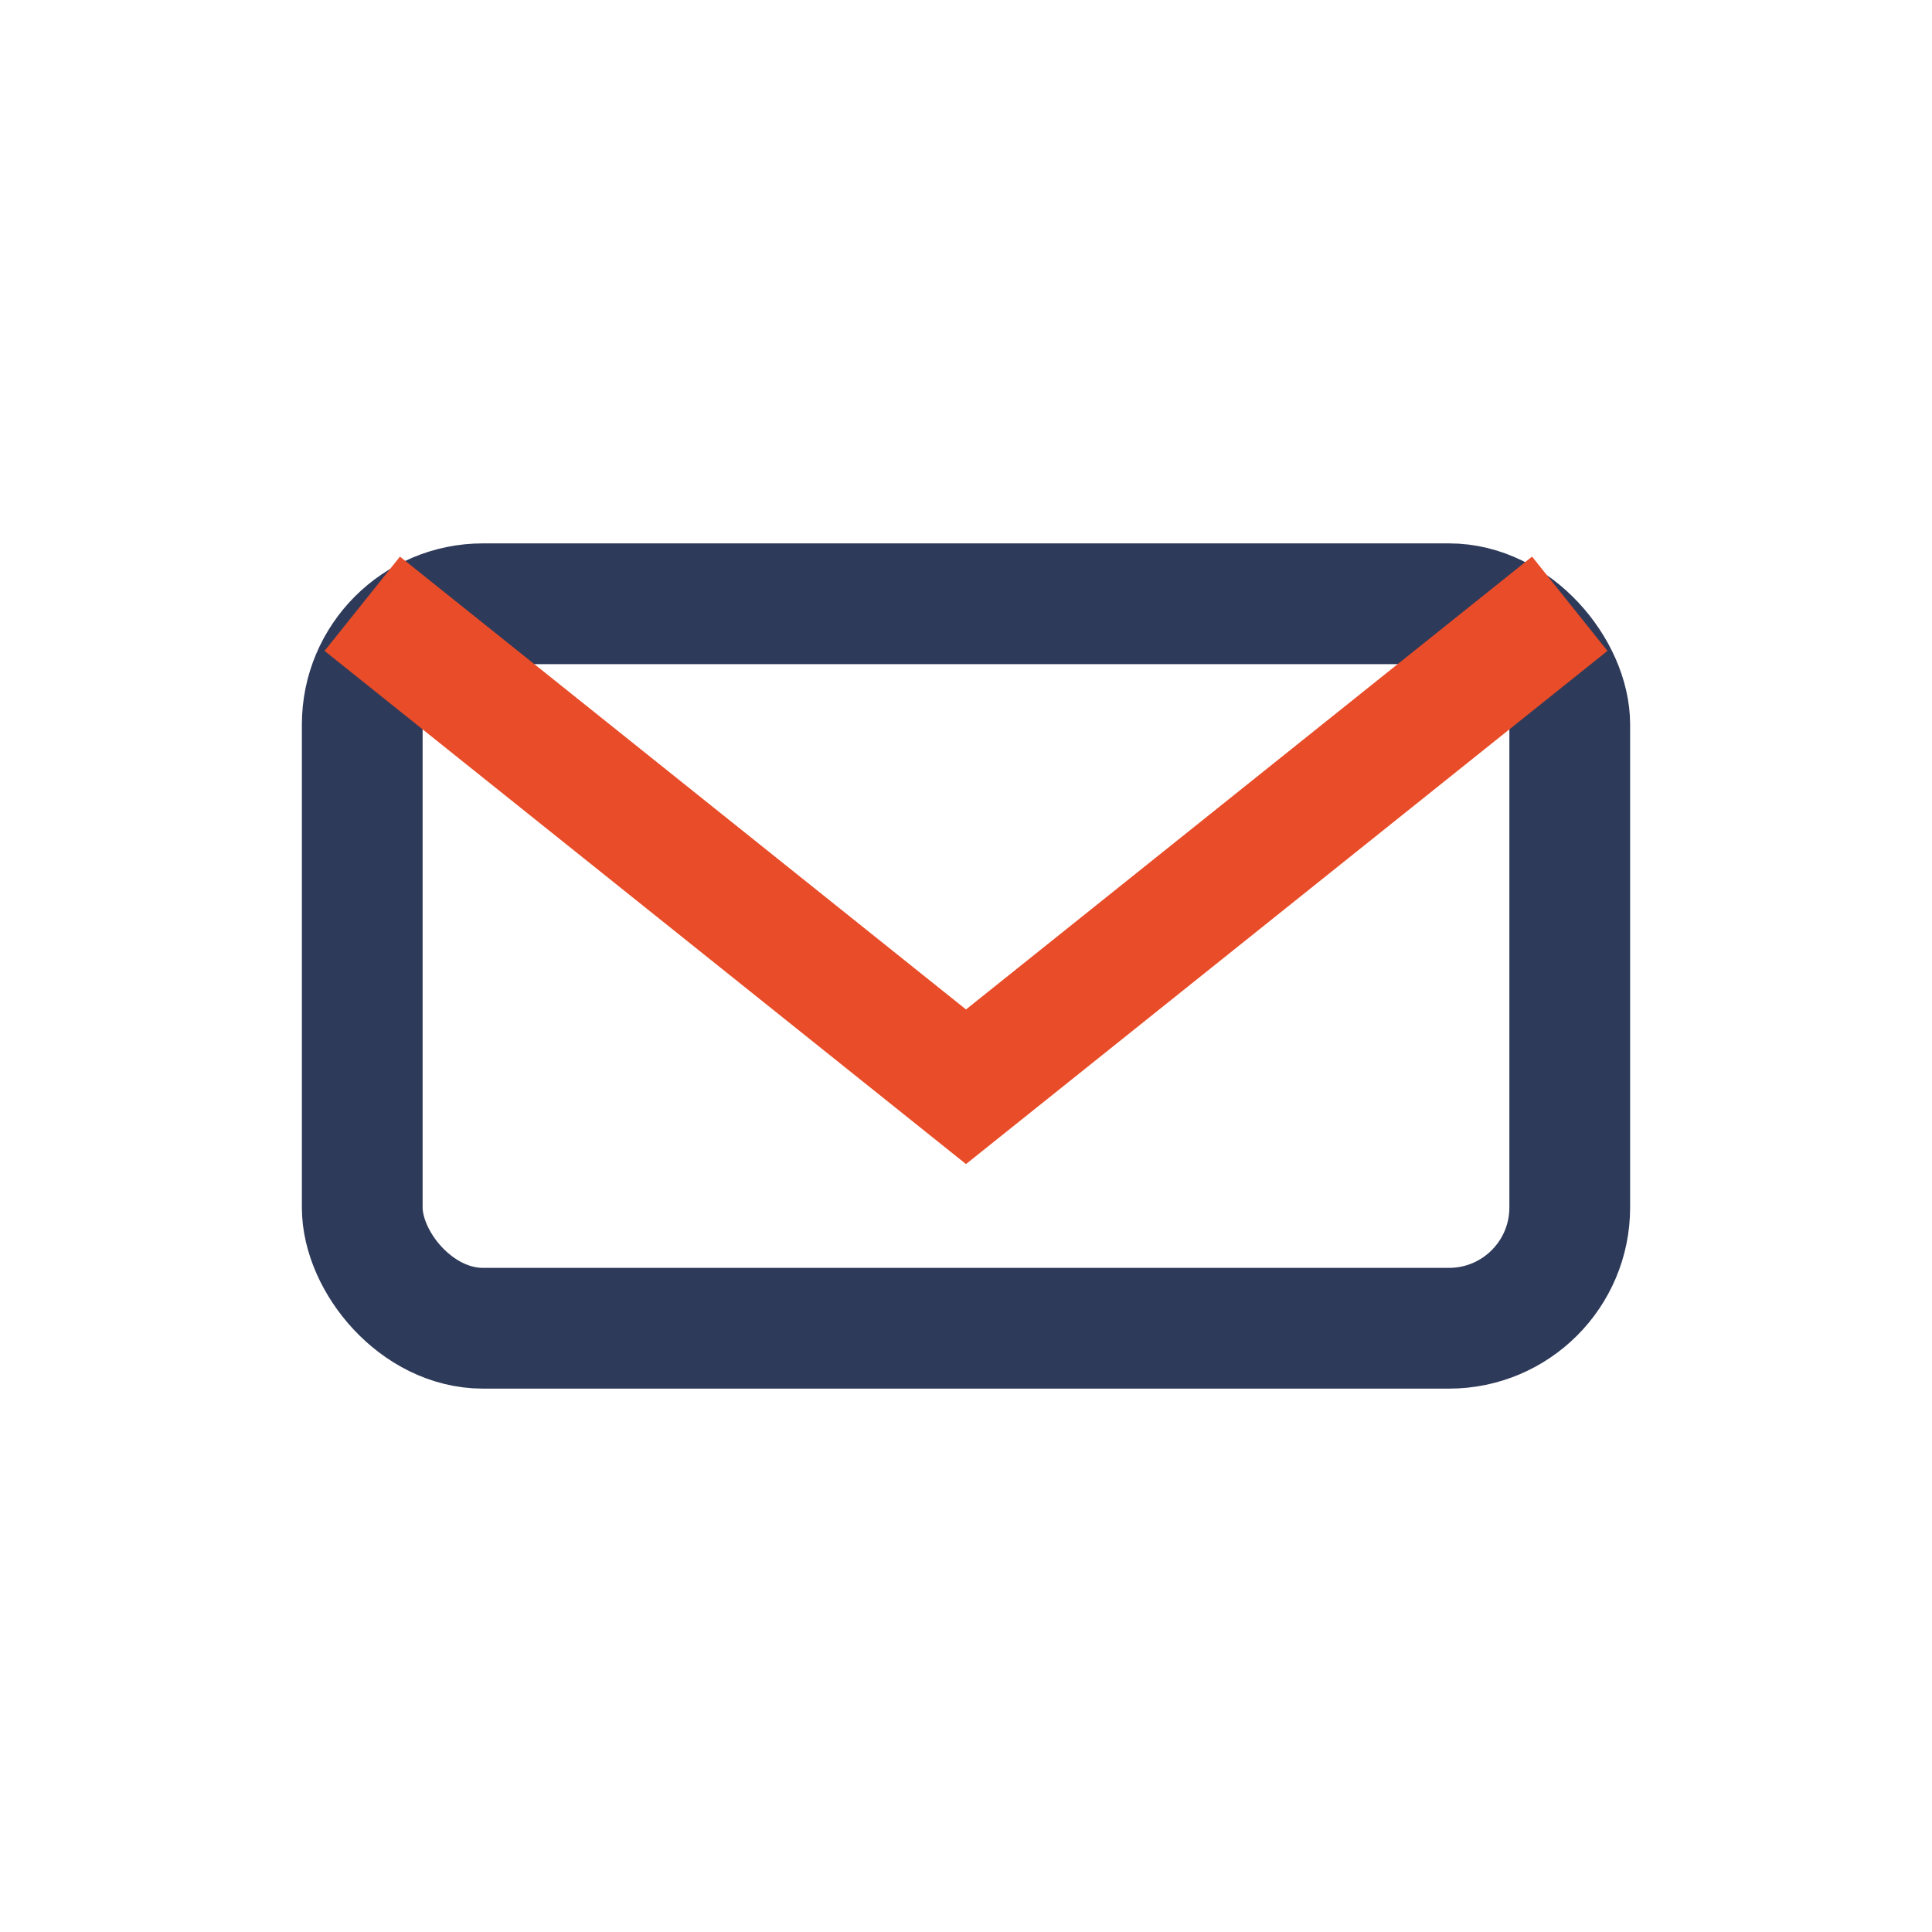
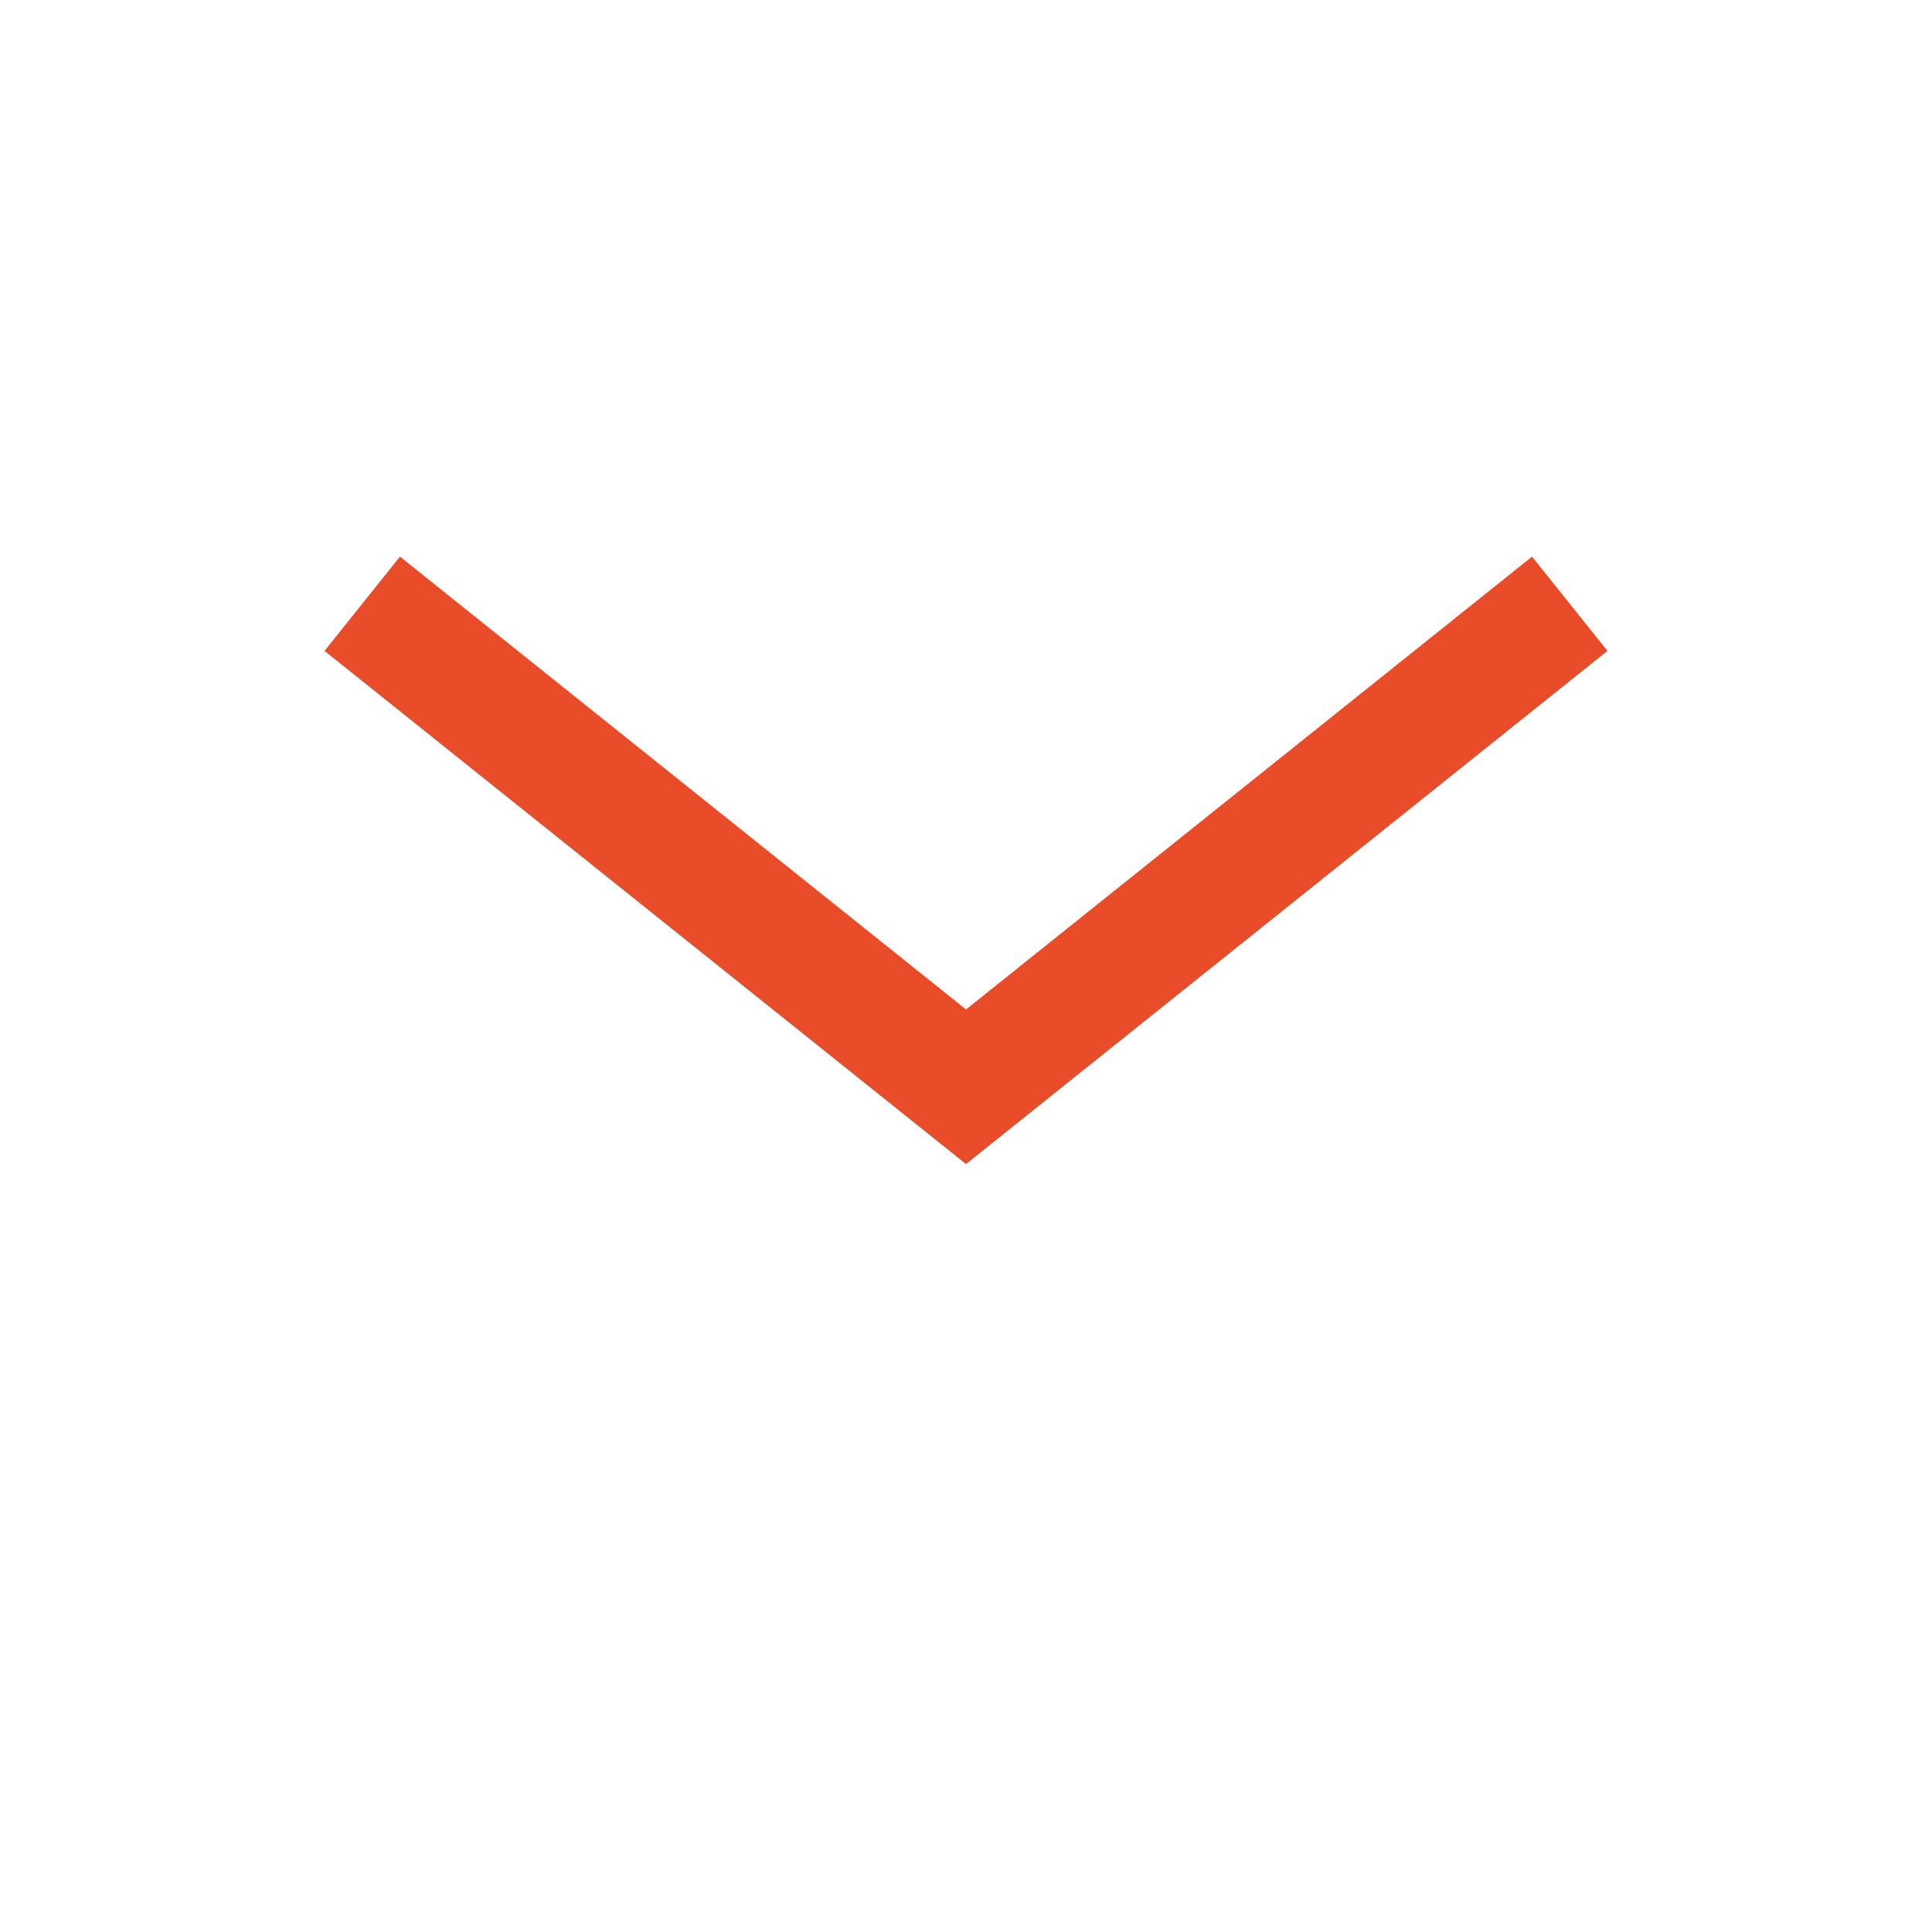
<svg xmlns="http://www.w3.org/2000/svg" width="32" height="32" viewBox="0 0 32 32">
-   <rect x="6" y="10" width="20" height="12" rx="2" fill="none" stroke="#2E3A59" stroke-width="2" />
  <path d="M6 10l10 8 10-8" fill="none" stroke="#E84C29" stroke-width="2" />
</svg>